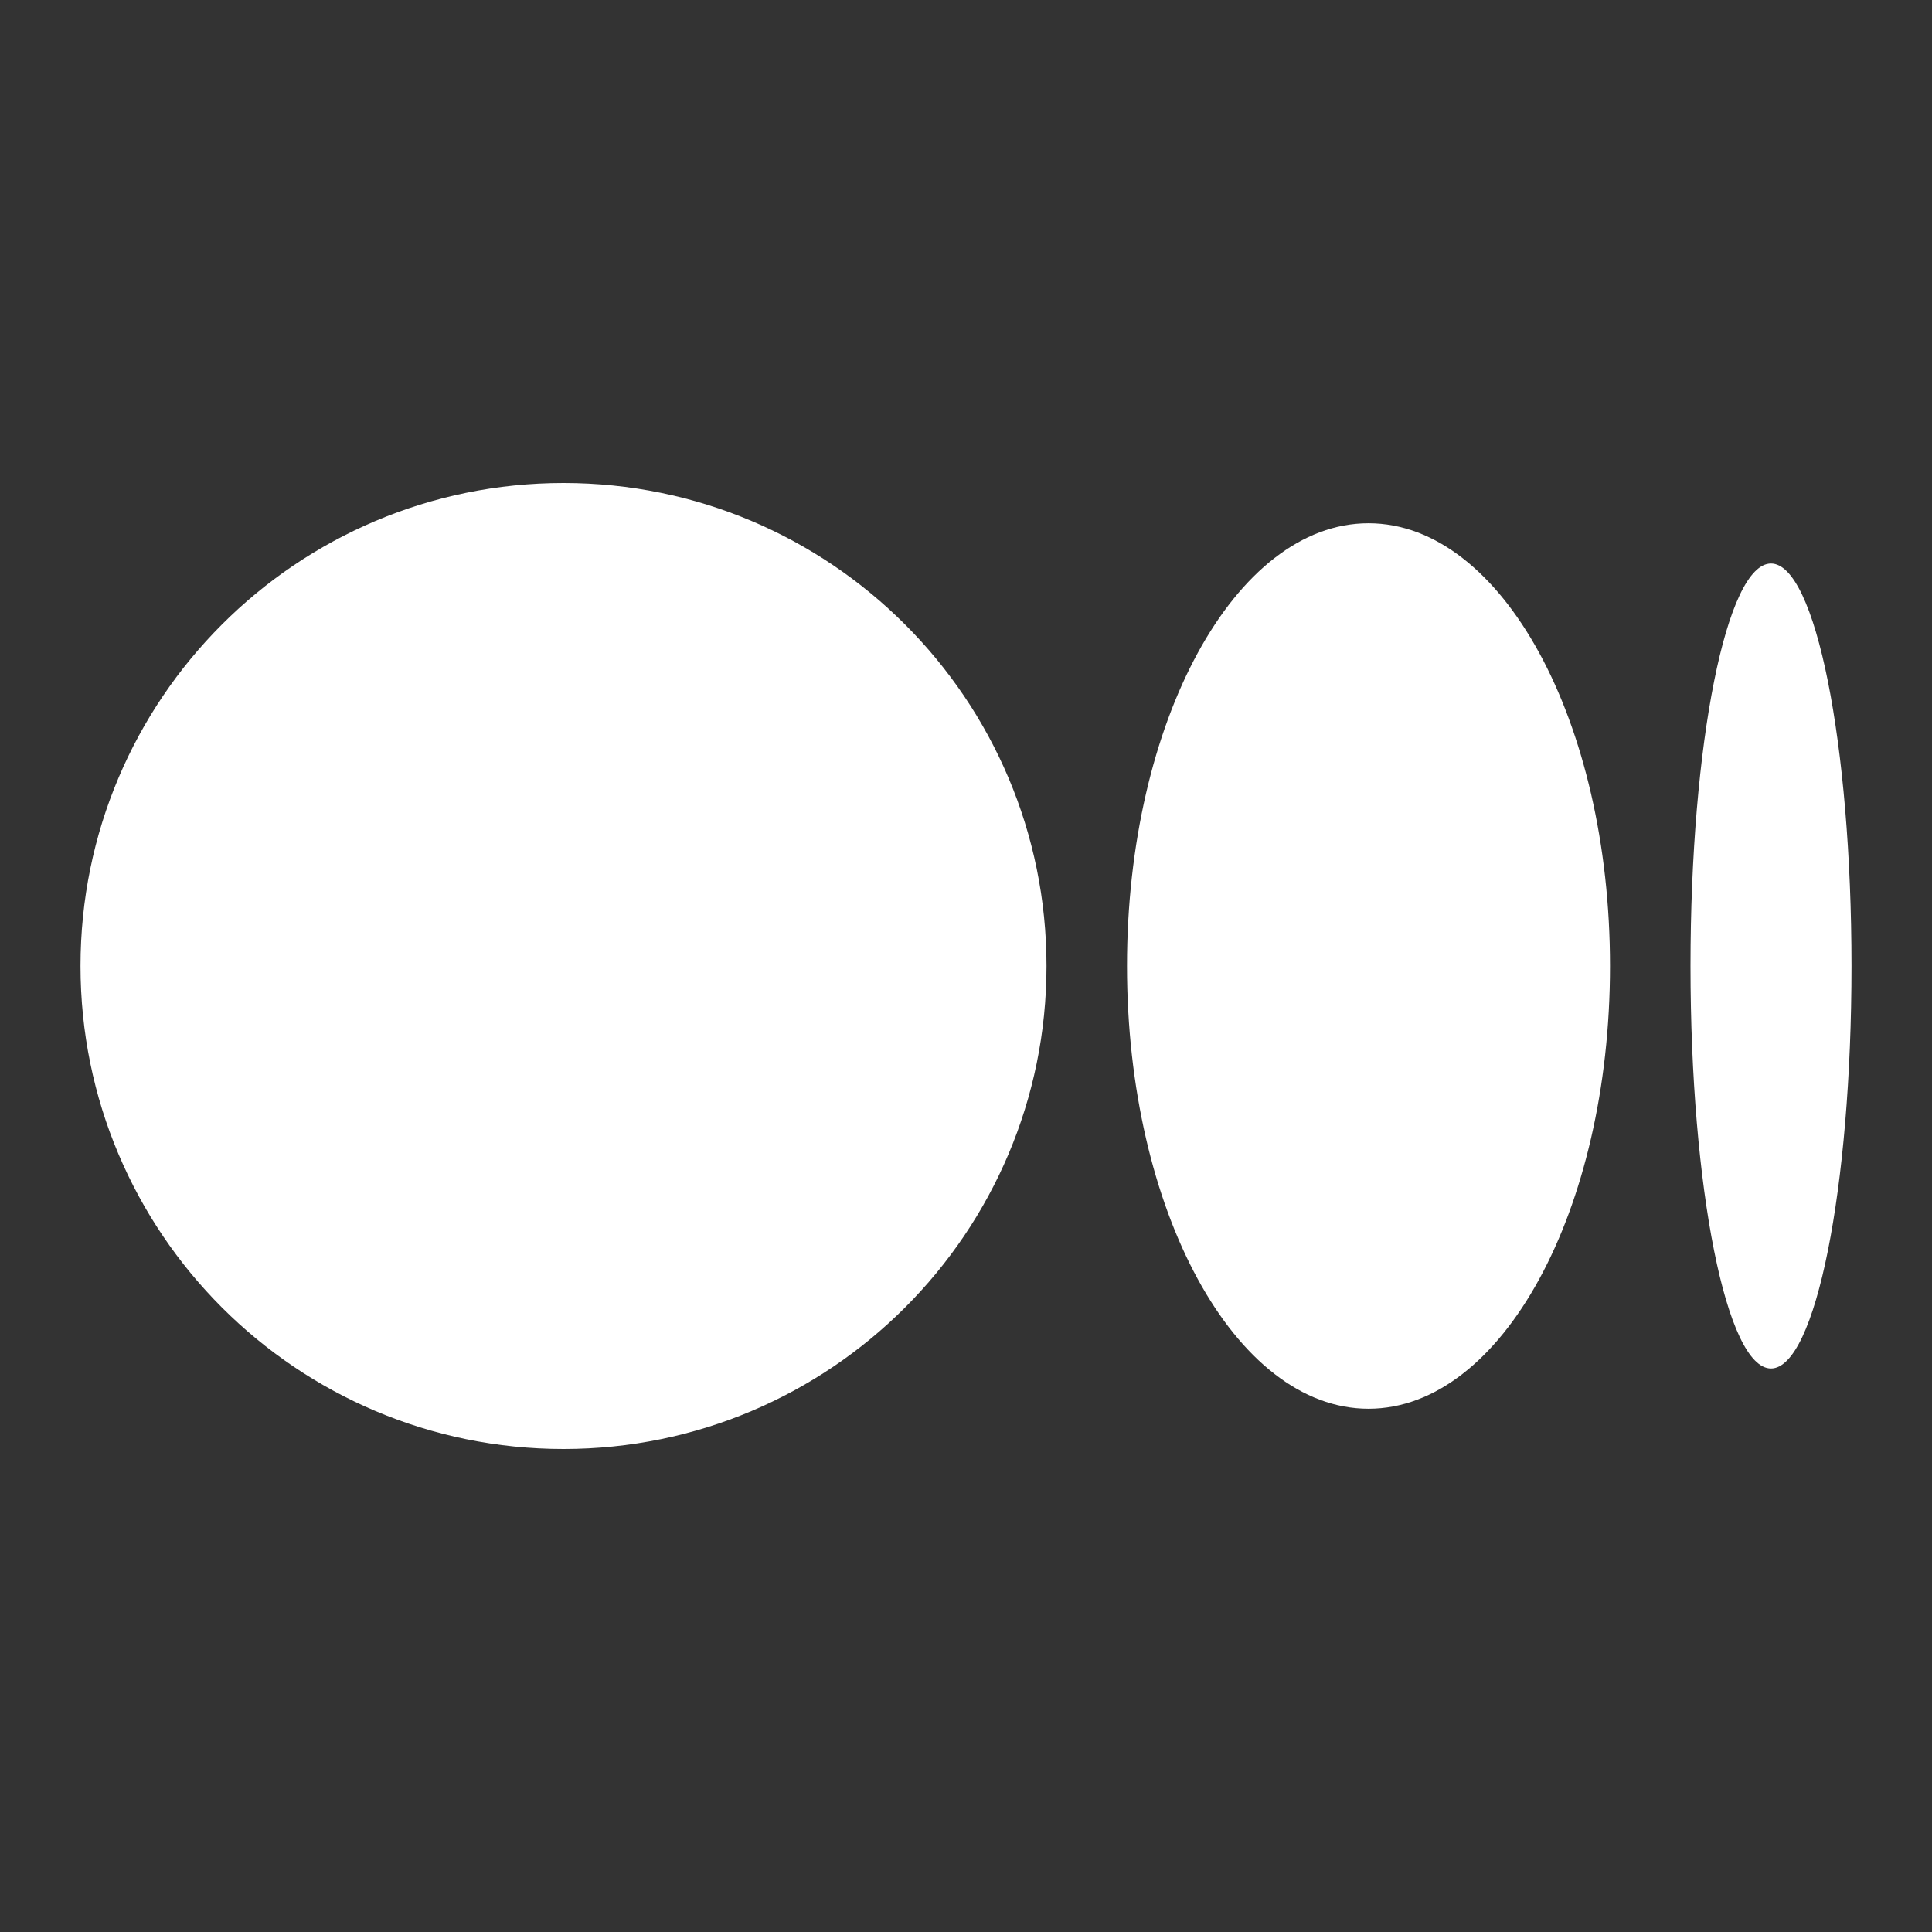
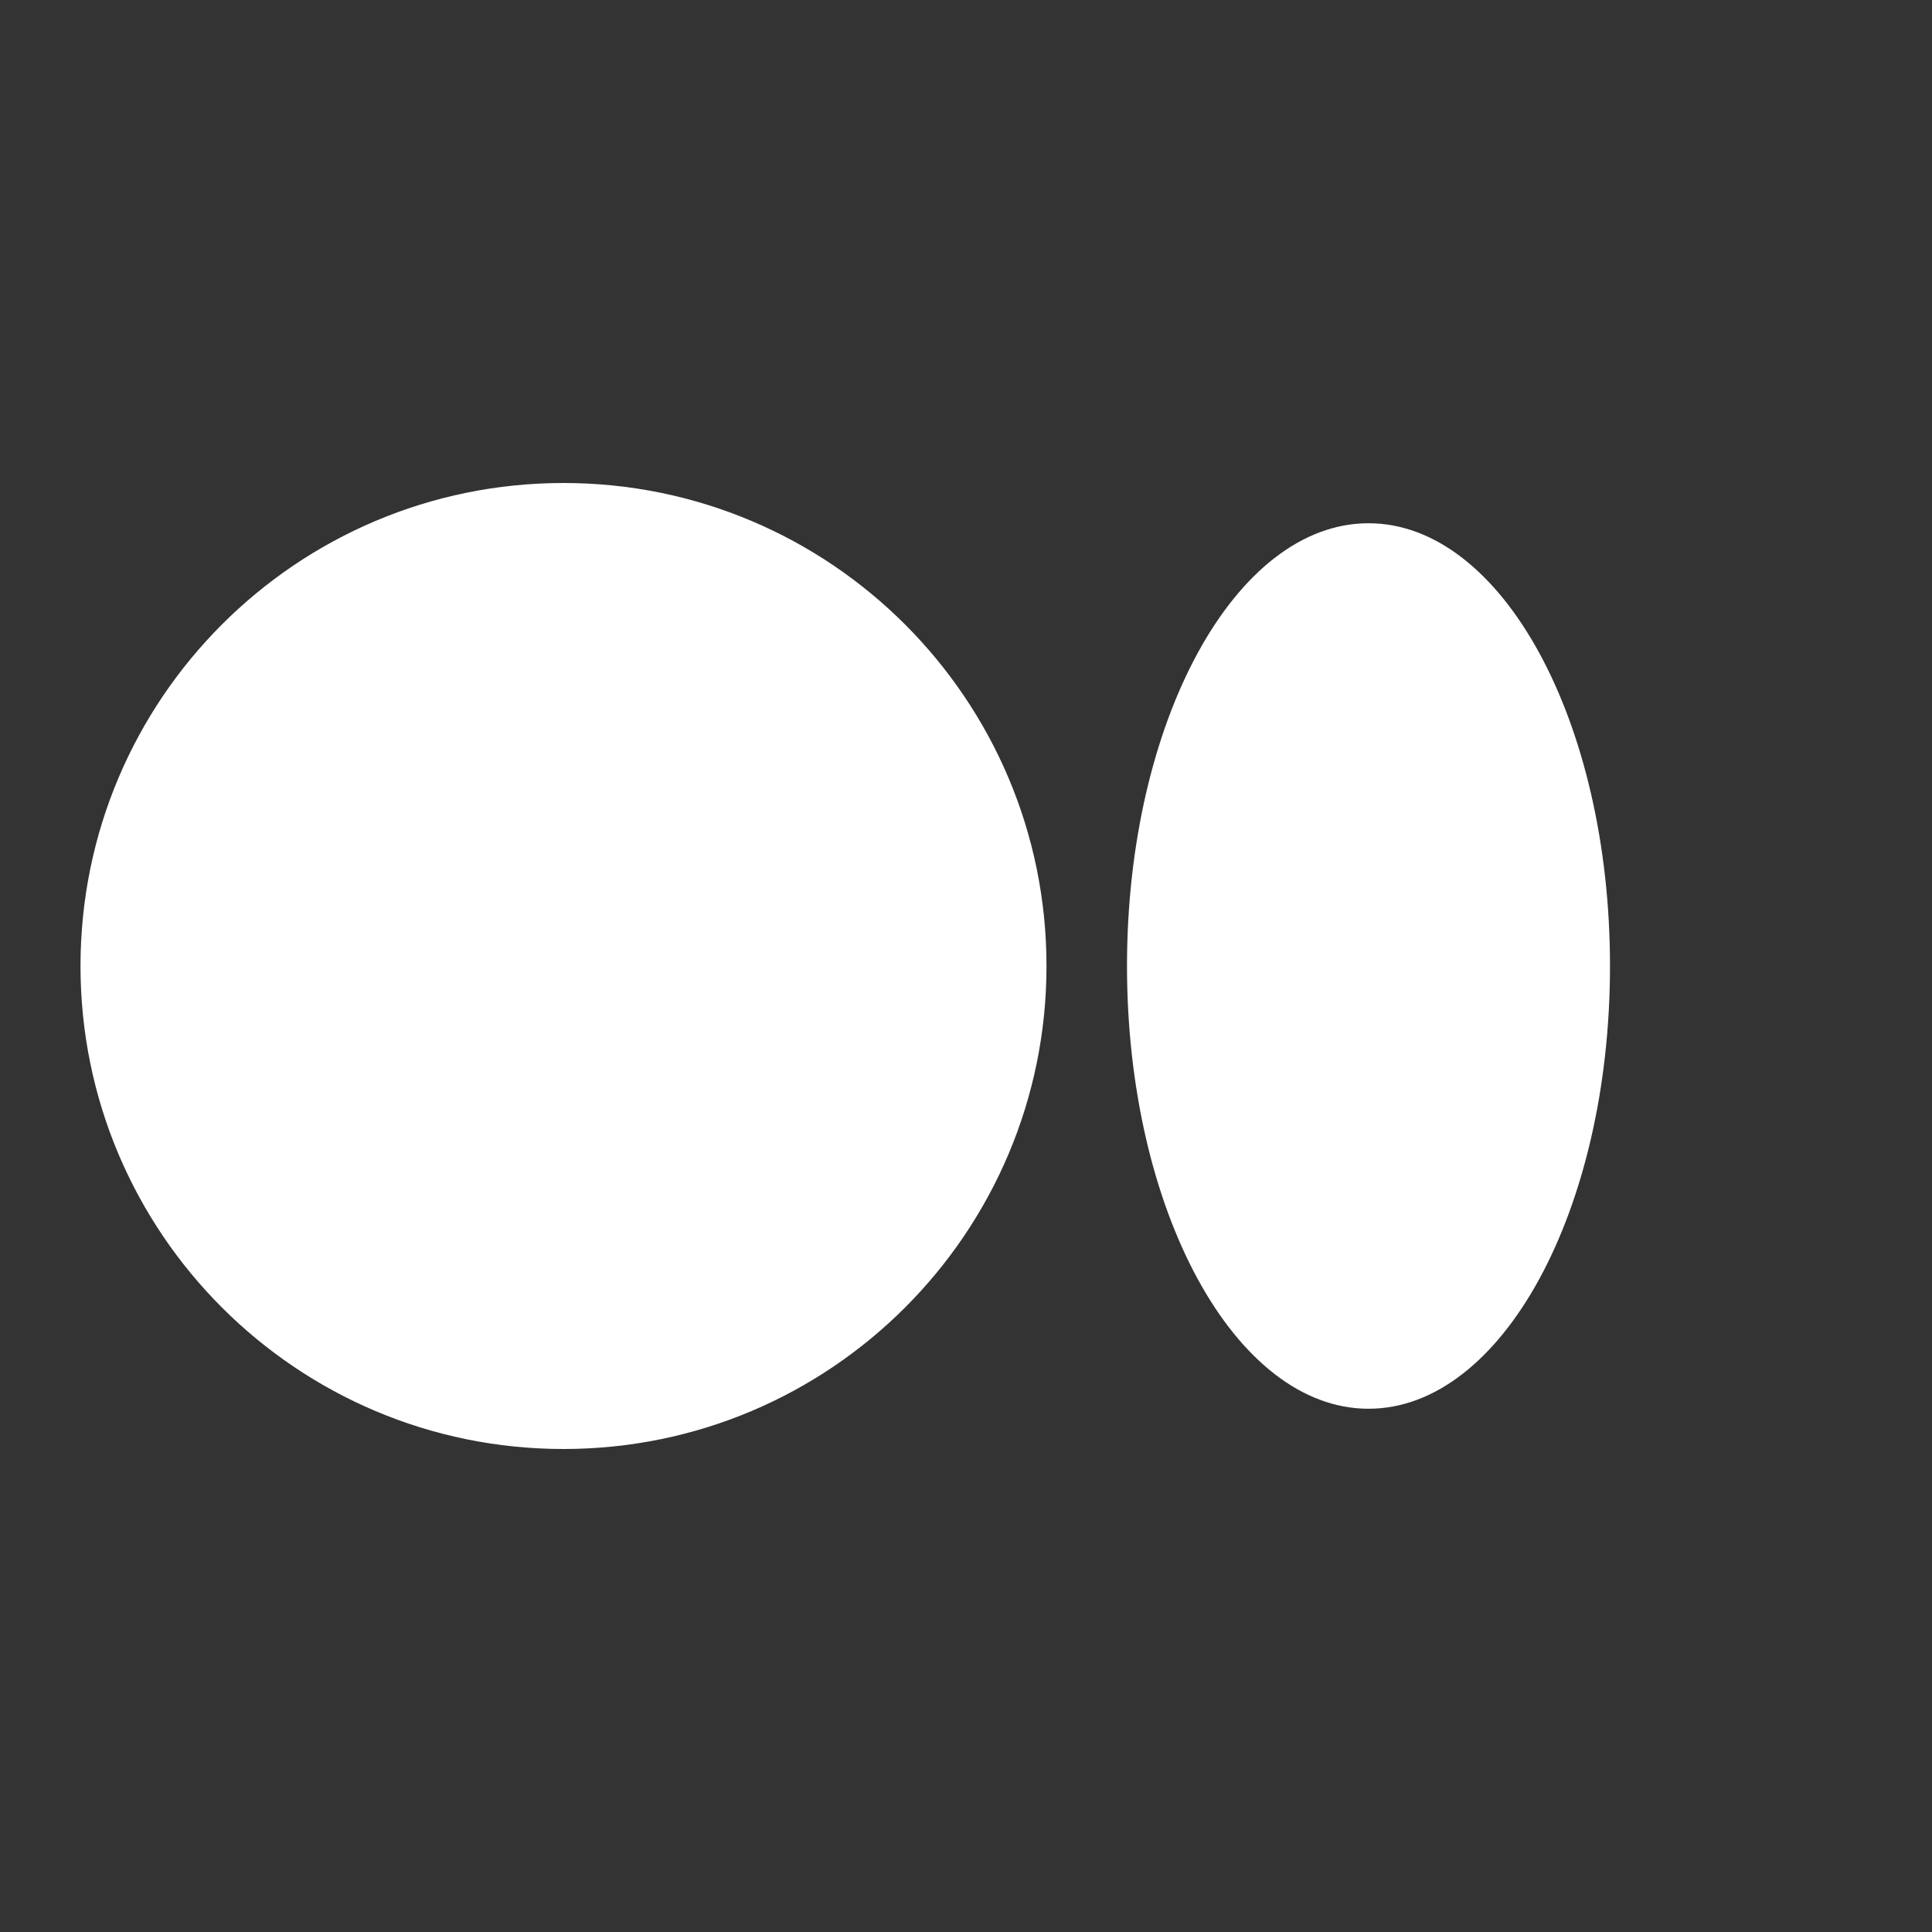
<svg xmlns="http://www.w3.org/2000/svg" width="36" height="36" viewBox="0 0 36 36" fill="none">
  <rect x="0" y="0" width="36" height="36" fill="#333333" stroke="none" />
  <path d="M10.5 27C15.471 27 19.5 22.971 19.5 18C19.5 13.029 15.471 9 10.5 9C5.529 9 1.5 13.029 1.5 18C1.5 22.971 5.529 27 10.5 27Z" fill="white" />
  <path d="M25.5 26.25C27.985 26.25 30 22.556 30 18C30 13.444 27.985 9.75 25.5 9.75C23.015 9.75 21 13.444 21 18C21 22.556 23.015 26.25 25.5 26.25Z" fill="white" />
-   <path d="M33 25.5C33.828 25.5 34.5 22.142 34.5 18C34.5 13.858 33.828 10.5 33 10.5C32.172 10.5 31.5 13.858 31.5 18C31.5 22.142 32.172 25.5 33 25.5Z" fill="white" />
</svg>